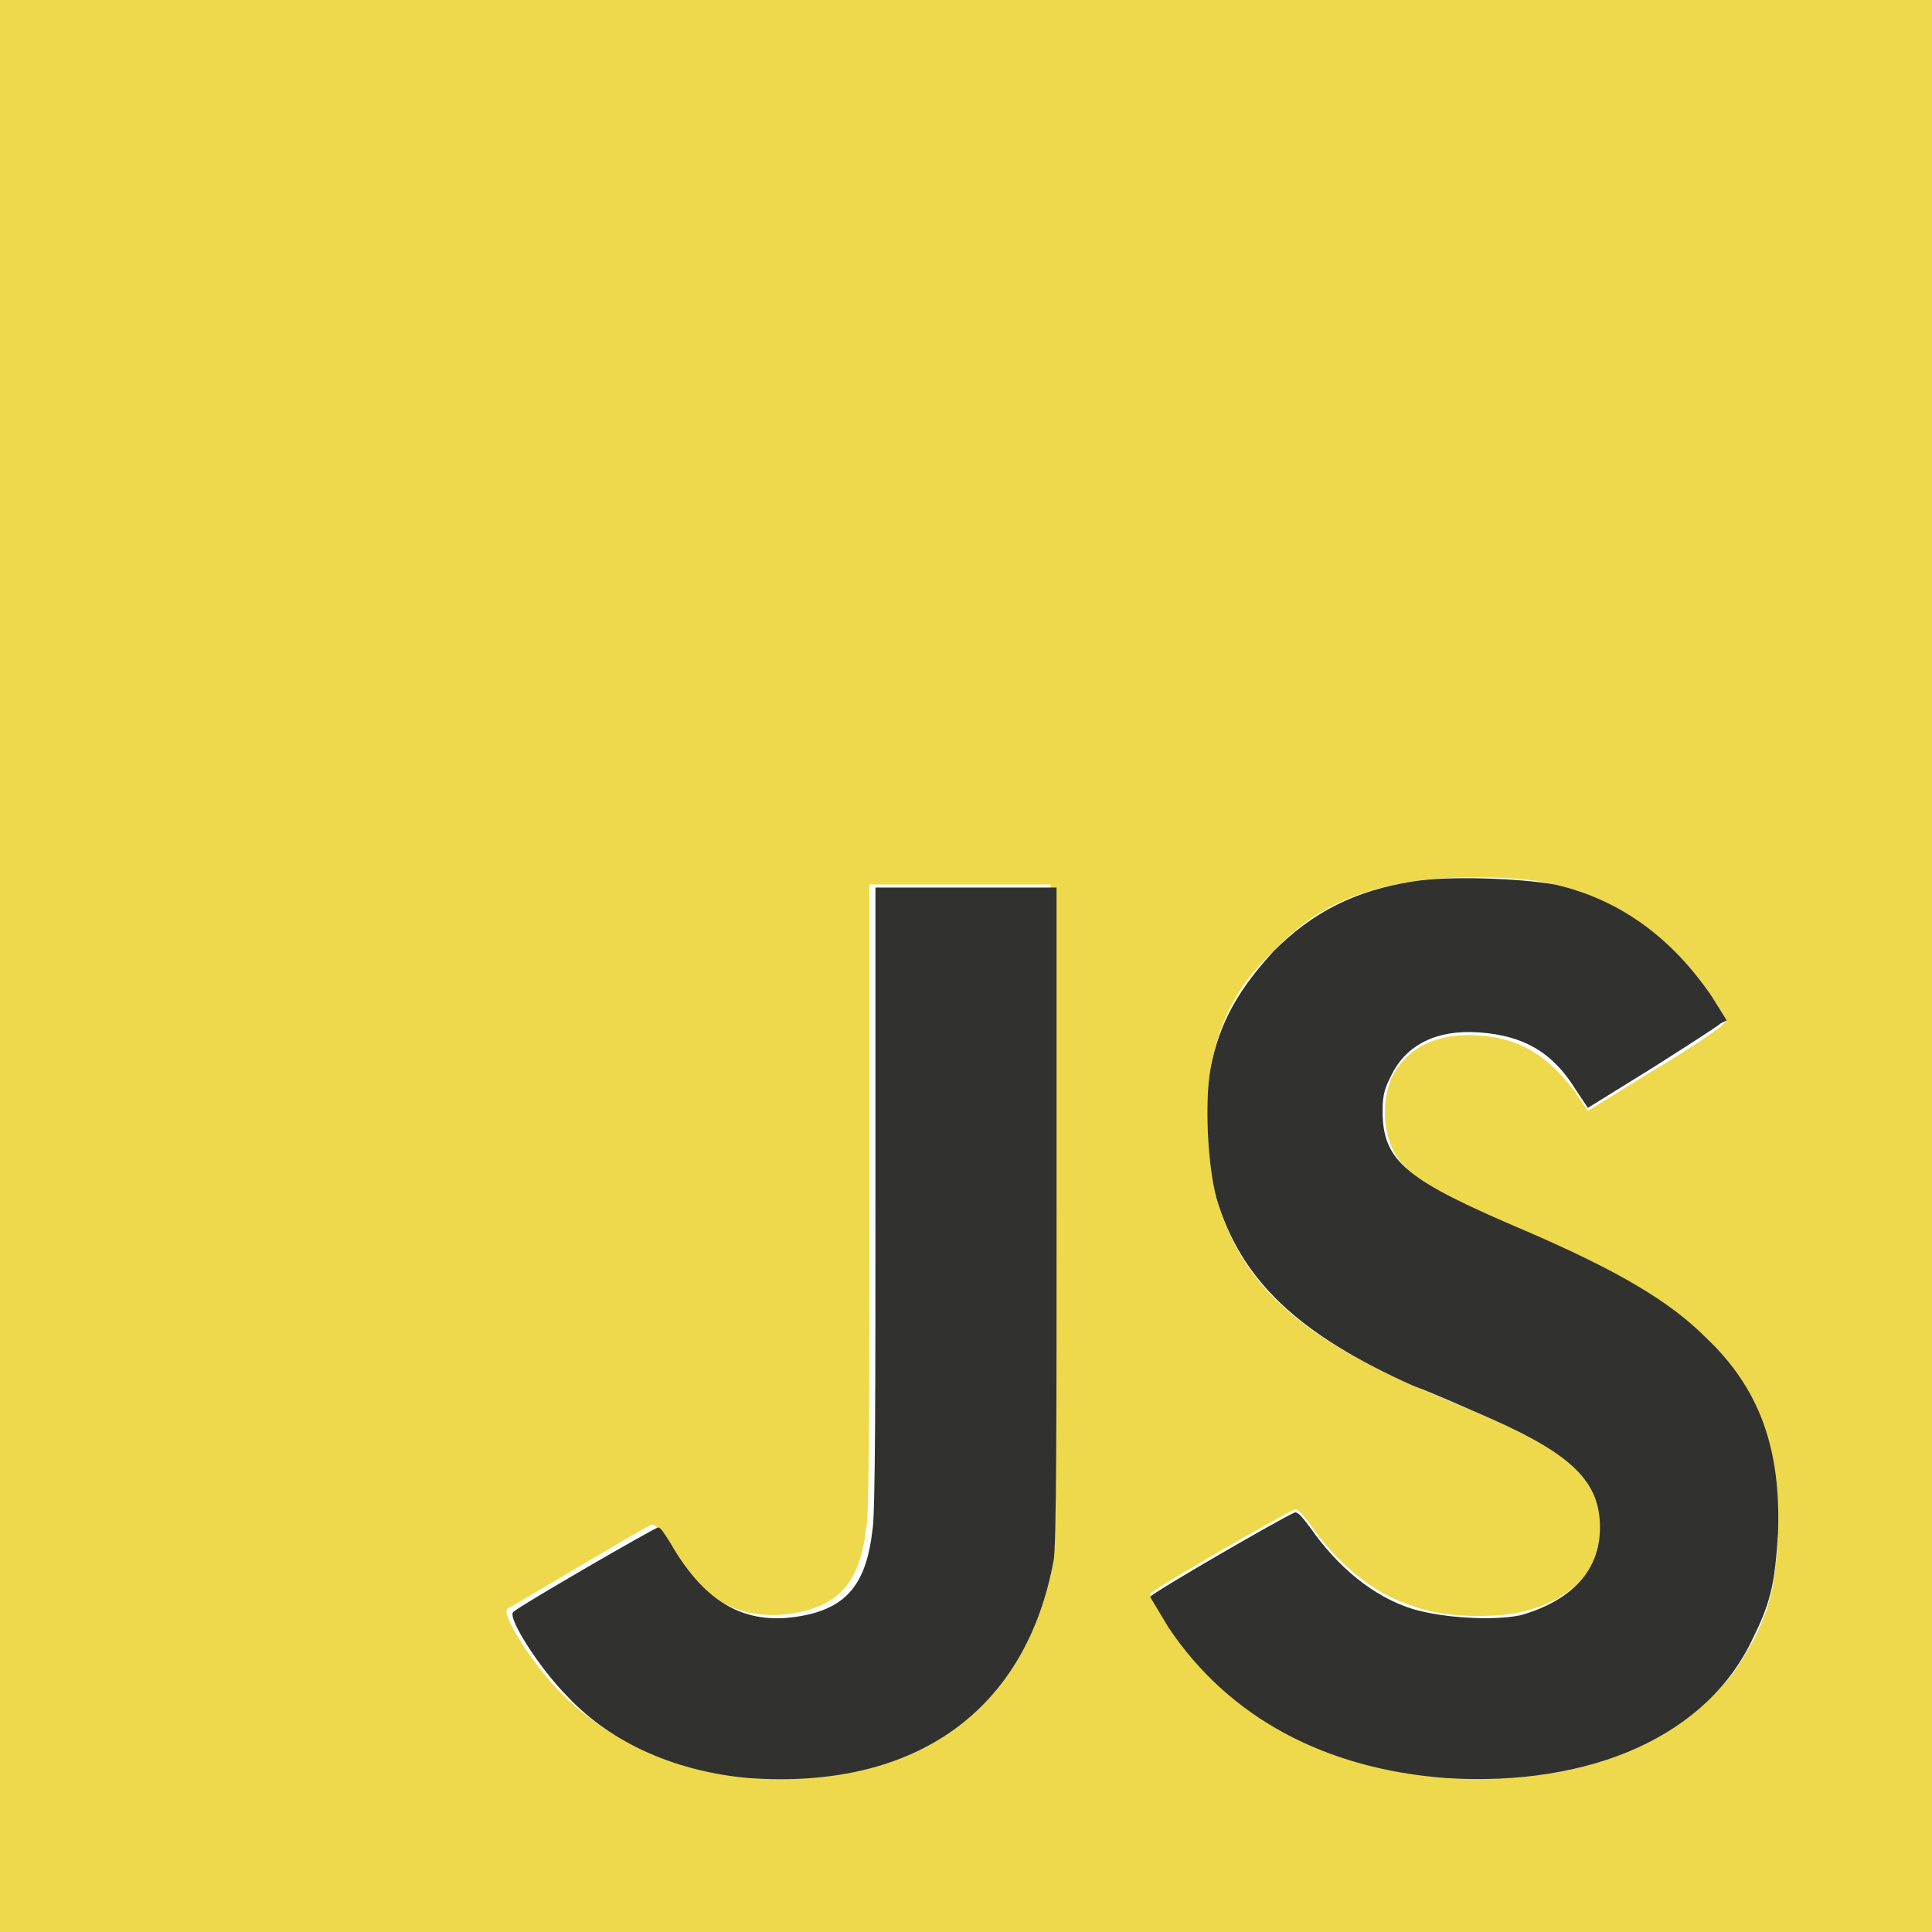
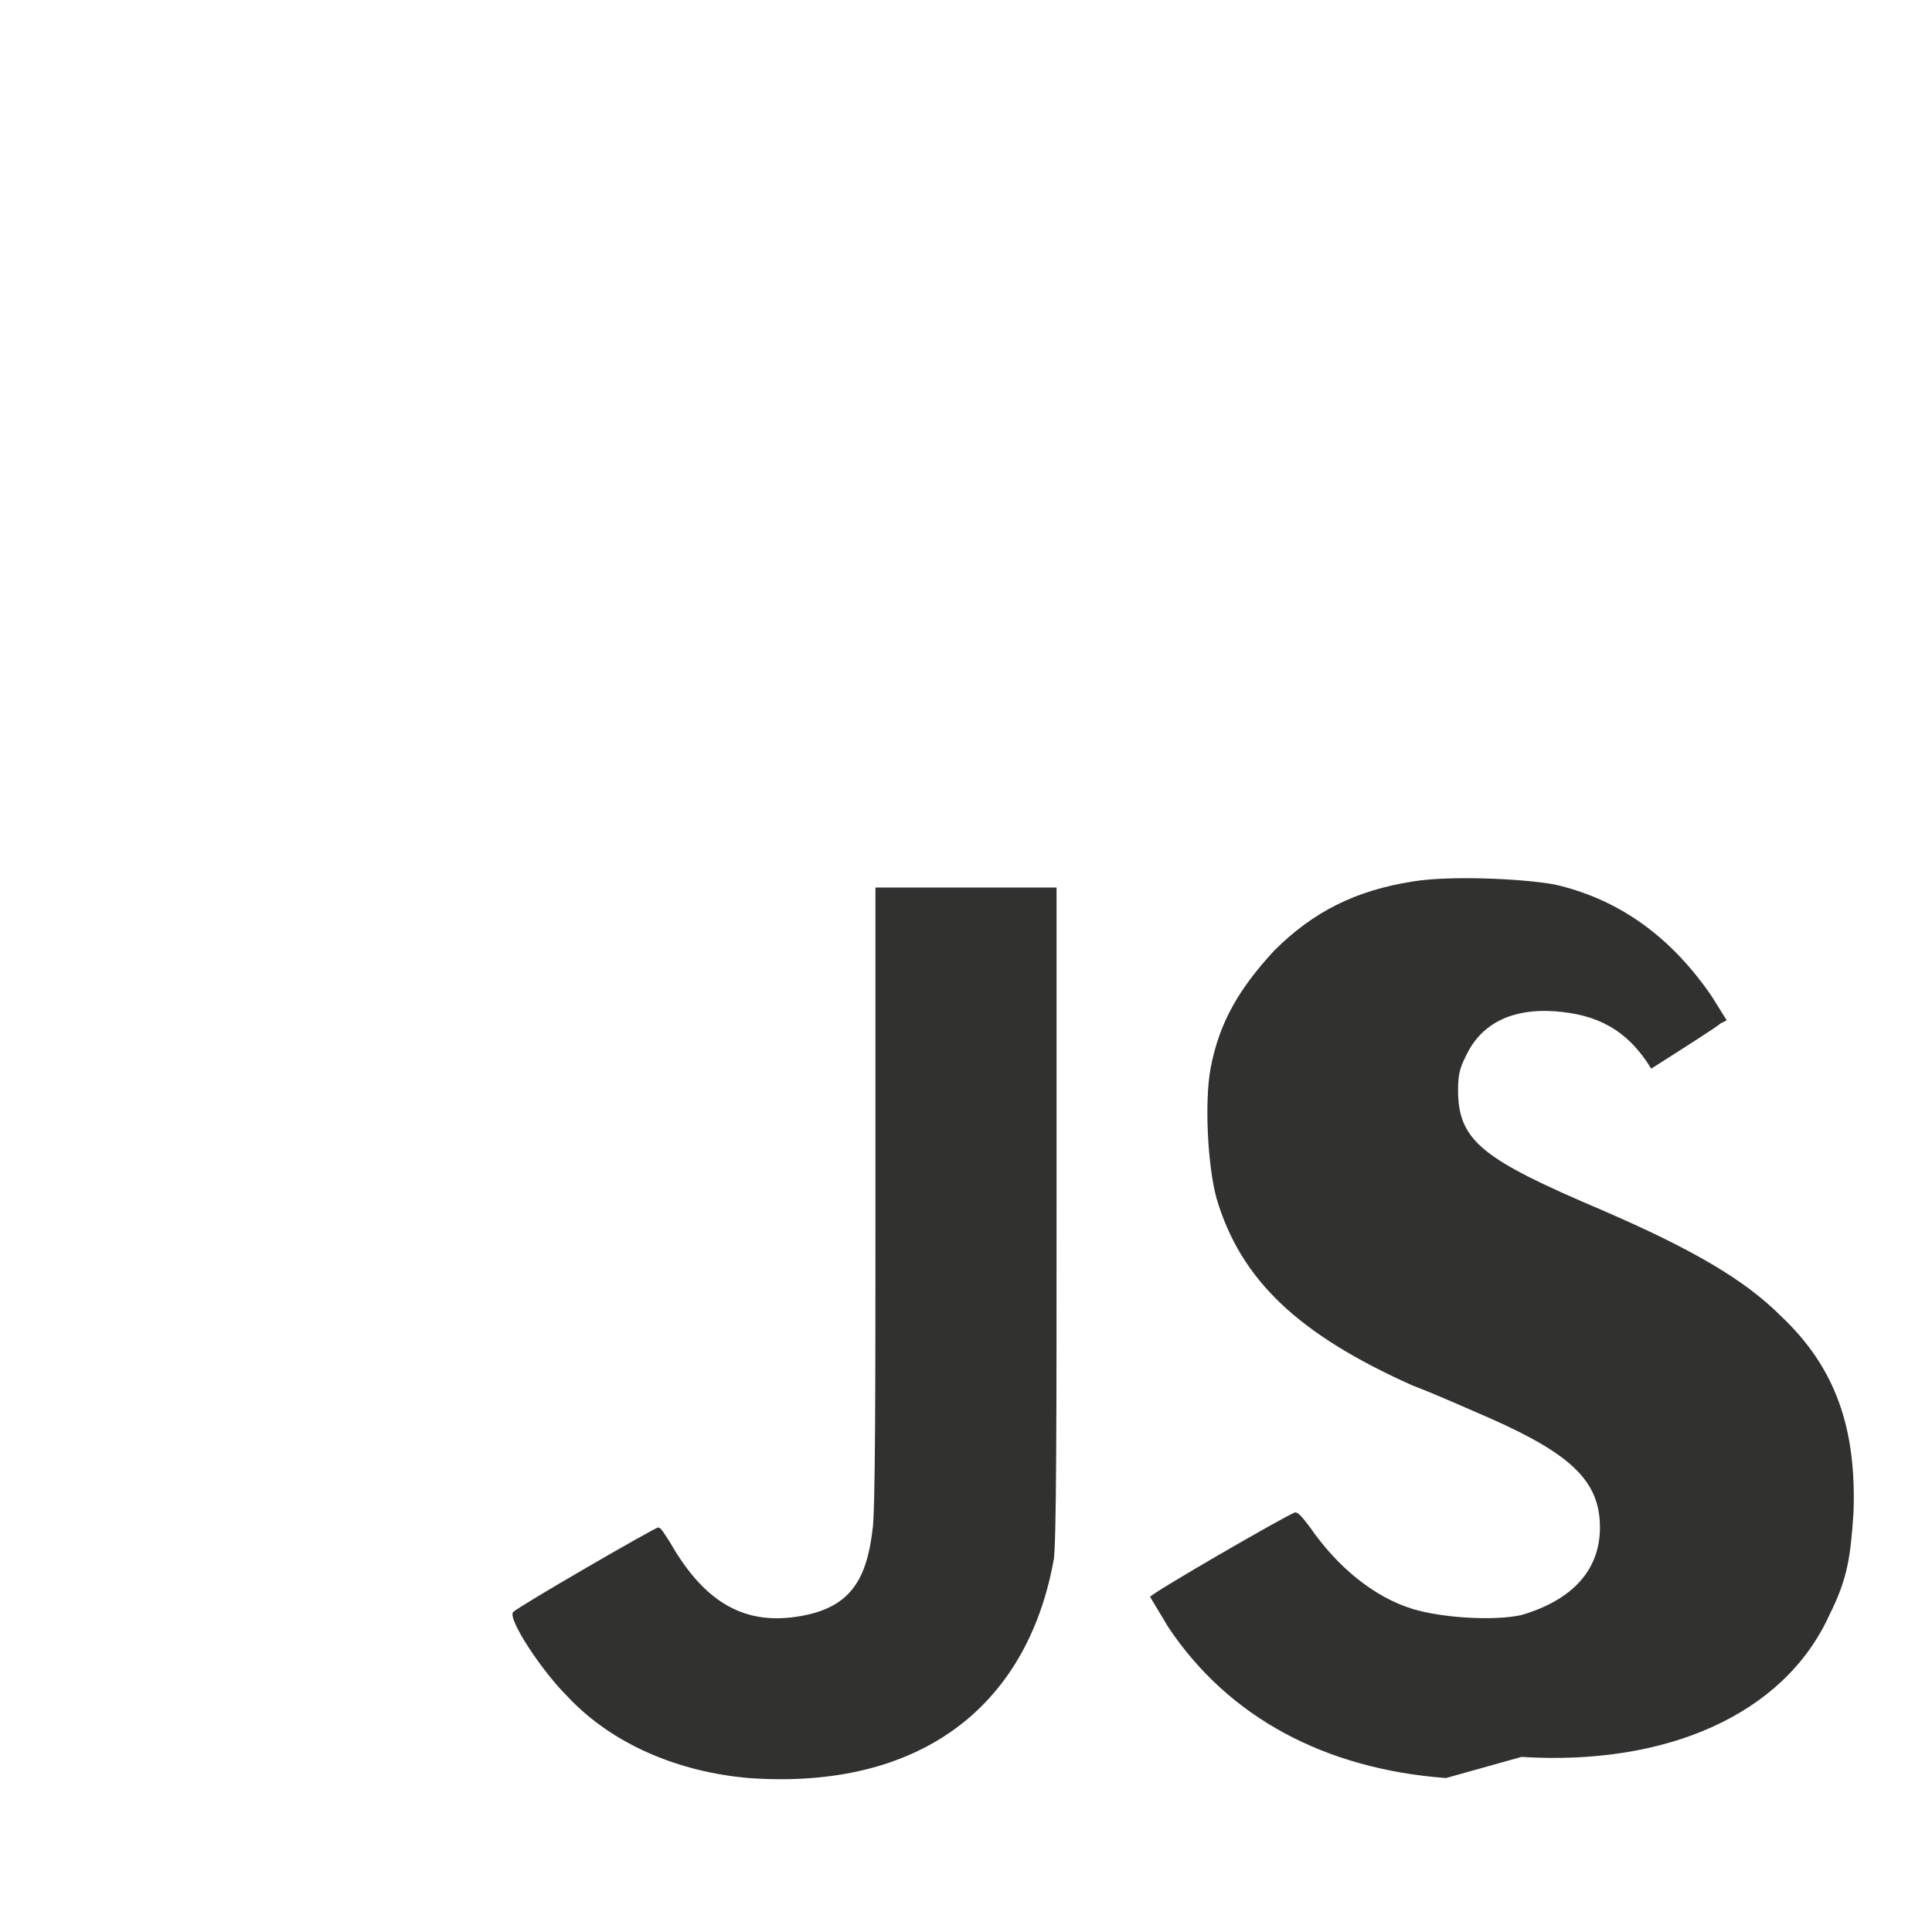
<svg xmlns="http://www.w3.org/2000/svg" viewBox="0 0 64 64">
-   <path d="M0 32V0h64v64H0V32zm28 26.7c3.8-.7 6.2-3.1 6.7-7.1.1-.4.1-5.1.1-11.5V29.3h-6v10.2c0 6.1 0 10.6-.1 11.1-.2 1.7-.8 2.5-2.2 2.8-1.9.4-3.4-.4-4.5-2.4-.1-.3-.3-.5-.4-.5-.1 0-4.6 2.7-4.8 2.8-.2.2.9 1.9 1.8 2.8 2.3 2.3 5.8 3.3 9.4 2.6zm23 .1c2.4-.3 4.4-1.3 5.9-2.8.6-.6.8-1 1.2-1.7.6-1.2.7-1.9.8-3.4.1-2.8-.6-4.8-2.4-6.5-1.3-1.2-2.9-2.2-5.9-3.5-3.1-1.3-4.1-2-4.5-2.9-.3-.7-.3-1.6 0-2.3.5-1 1.5-1.5 2.9-1.4 1.4.1 2.3.7 3.2 1.9l.4.6 2.1-1.3c1.2-.7 2.2-1.4 2.3-1.5l.2-.2-.5-.8c-1.3-1.9-3-3.1-5.2-3.7-1.1-.3-3.6-.3-4.7-.1-2 .3-3.4 1-4.6 2.3-1.2 1.1-1.8 2.3-2.1 3.9-.2 1.1-.1 3.2.2 4.3.8 2.8 2.7 4.5 6.5 6.2.7.3 1.9.8 2.6 1.1 2.7 1.2 3.6 2.1 3.6 3.6 0 1.4-.9 2.4-2.6 2.8-.9.2-2.6.2-3.6-.2-1.3-.4-2.5-1.4-3.4-2.7-.3-.4-.4-.5-.5-.5-.3.1-4.8 2.7-4.8 2.8 0 .2 1.4 2.1 2 2.7 2.6 2.7 6.5 3.8 10.9 3.3z" fill="#eed94d" />
-   <path d="M24.8 58.9c-2.3-.2-4.5-1.1-6-2.7-.9-.9-2-2.6-1.8-2.8.2-.2 4.7-2.8 4.8-2.8.1 0 .2.2.4.5 1.2 2.1 2.6 2.8 4.5 2.4 1.4-.3 2-1.1 2.2-2.8.1-.5.1-5 .1-11.1V29.4h6v10.8c0 6.4 0 11.1-.1 11.5-.9 4.9-4.5 7.6-10.1 7.2zm23.1 0c-4-.3-7.2-2-9.2-5l-.6-1c0-.1 4.5-2.7 4.8-2.8.1 0 .2.1.5.5.9 1.3 2.1 2.3 3.4 2.7 1 .3 2.7.4 3.6.2C52.1 53 53 52 53 50.6c0-1.5-.9-2.4-3.6-3.6-.7-.3-1.8-.8-2.6-1.1-3.8-1.7-5.7-3.5-6.5-6.2-.3-1.1-.4-3.2-.2-4.3.3-1.6 1-2.7 2.1-3.9 1.3-1.3 2.7-2 4.6-2.3 1.2-.2 3.6-.1 4.7.1 2.2.5 3.9 1.8 5.2 3.7l.5.8-.2.1c-.1.1-1.2.8-2.3 1.5l-2.1 1.3-.4-.6c-.8-1.3-1.8-1.8-3.2-1.9-1.4-.1-2.4.4-2.9 1.4-.2.4-.3.6-.3 1.2 0 1.7.8 2.3 4.8 4 3 1.3 4.7 2.3 5.9 3.5 1.8 1.7 2.5 3.7 2.4 6.5-.1 1.5-.2 2.2-.8 3.4-1.5 3.3-5.4 5-10.2 4.7z" fill="#31322f" />
+   <path d="M24.8 58.9c-2.3-.2-4.5-1.1-6-2.7-.9-.9-2-2.6-1.8-2.8.2-.2 4.7-2.8 4.8-2.8.1 0 .2.2.4.5 1.2 2.1 2.6 2.8 4.5 2.4 1.4-.3 2-1.1 2.2-2.8.1-.5.1-5 .1-11.1V29.4h6v10.8c0 6.4 0 11.1-.1 11.5-.9 4.9-4.5 7.6-10.1 7.2zm23.1 0c-4-.3-7.2-2-9.2-5l-.6-1c0-.1 4.5-2.7 4.8-2.8.1 0 .2.1.5.5.9 1.3 2.1 2.3 3.4 2.7 1 .3 2.7.4 3.6.2C52.1 53 53 52 53 50.6c0-1.5-.9-2.4-3.6-3.6-.7-.3-1.8-.8-2.6-1.1-3.8-1.7-5.7-3.5-6.5-6.2-.3-1.1-.4-3.2-.2-4.3.3-1.6 1-2.7 2.1-3.9 1.3-1.3 2.7-2 4.6-2.3 1.2-.2 3.6-.1 4.7.1 2.2.5 3.9 1.8 5.2 3.7l.5.8-.2.1c-.1.1-1.2.8-2.3 1.5c-.8-1.3-1.8-1.8-3.2-1.9-1.4-.1-2.4.4-2.9 1.4-.2.4-.3.6-.3 1.2 0 1.7.8 2.3 4.8 4 3 1.3 4.7 2.3 5.9 3.5 1.8 1.7 2.5 3.7 2.4 6.5-.1 1.5-.2 2.2-.8 3.4-1.5 3.3-5.4 5-10.2 4.7z" fill="#31322f" />
</svg>